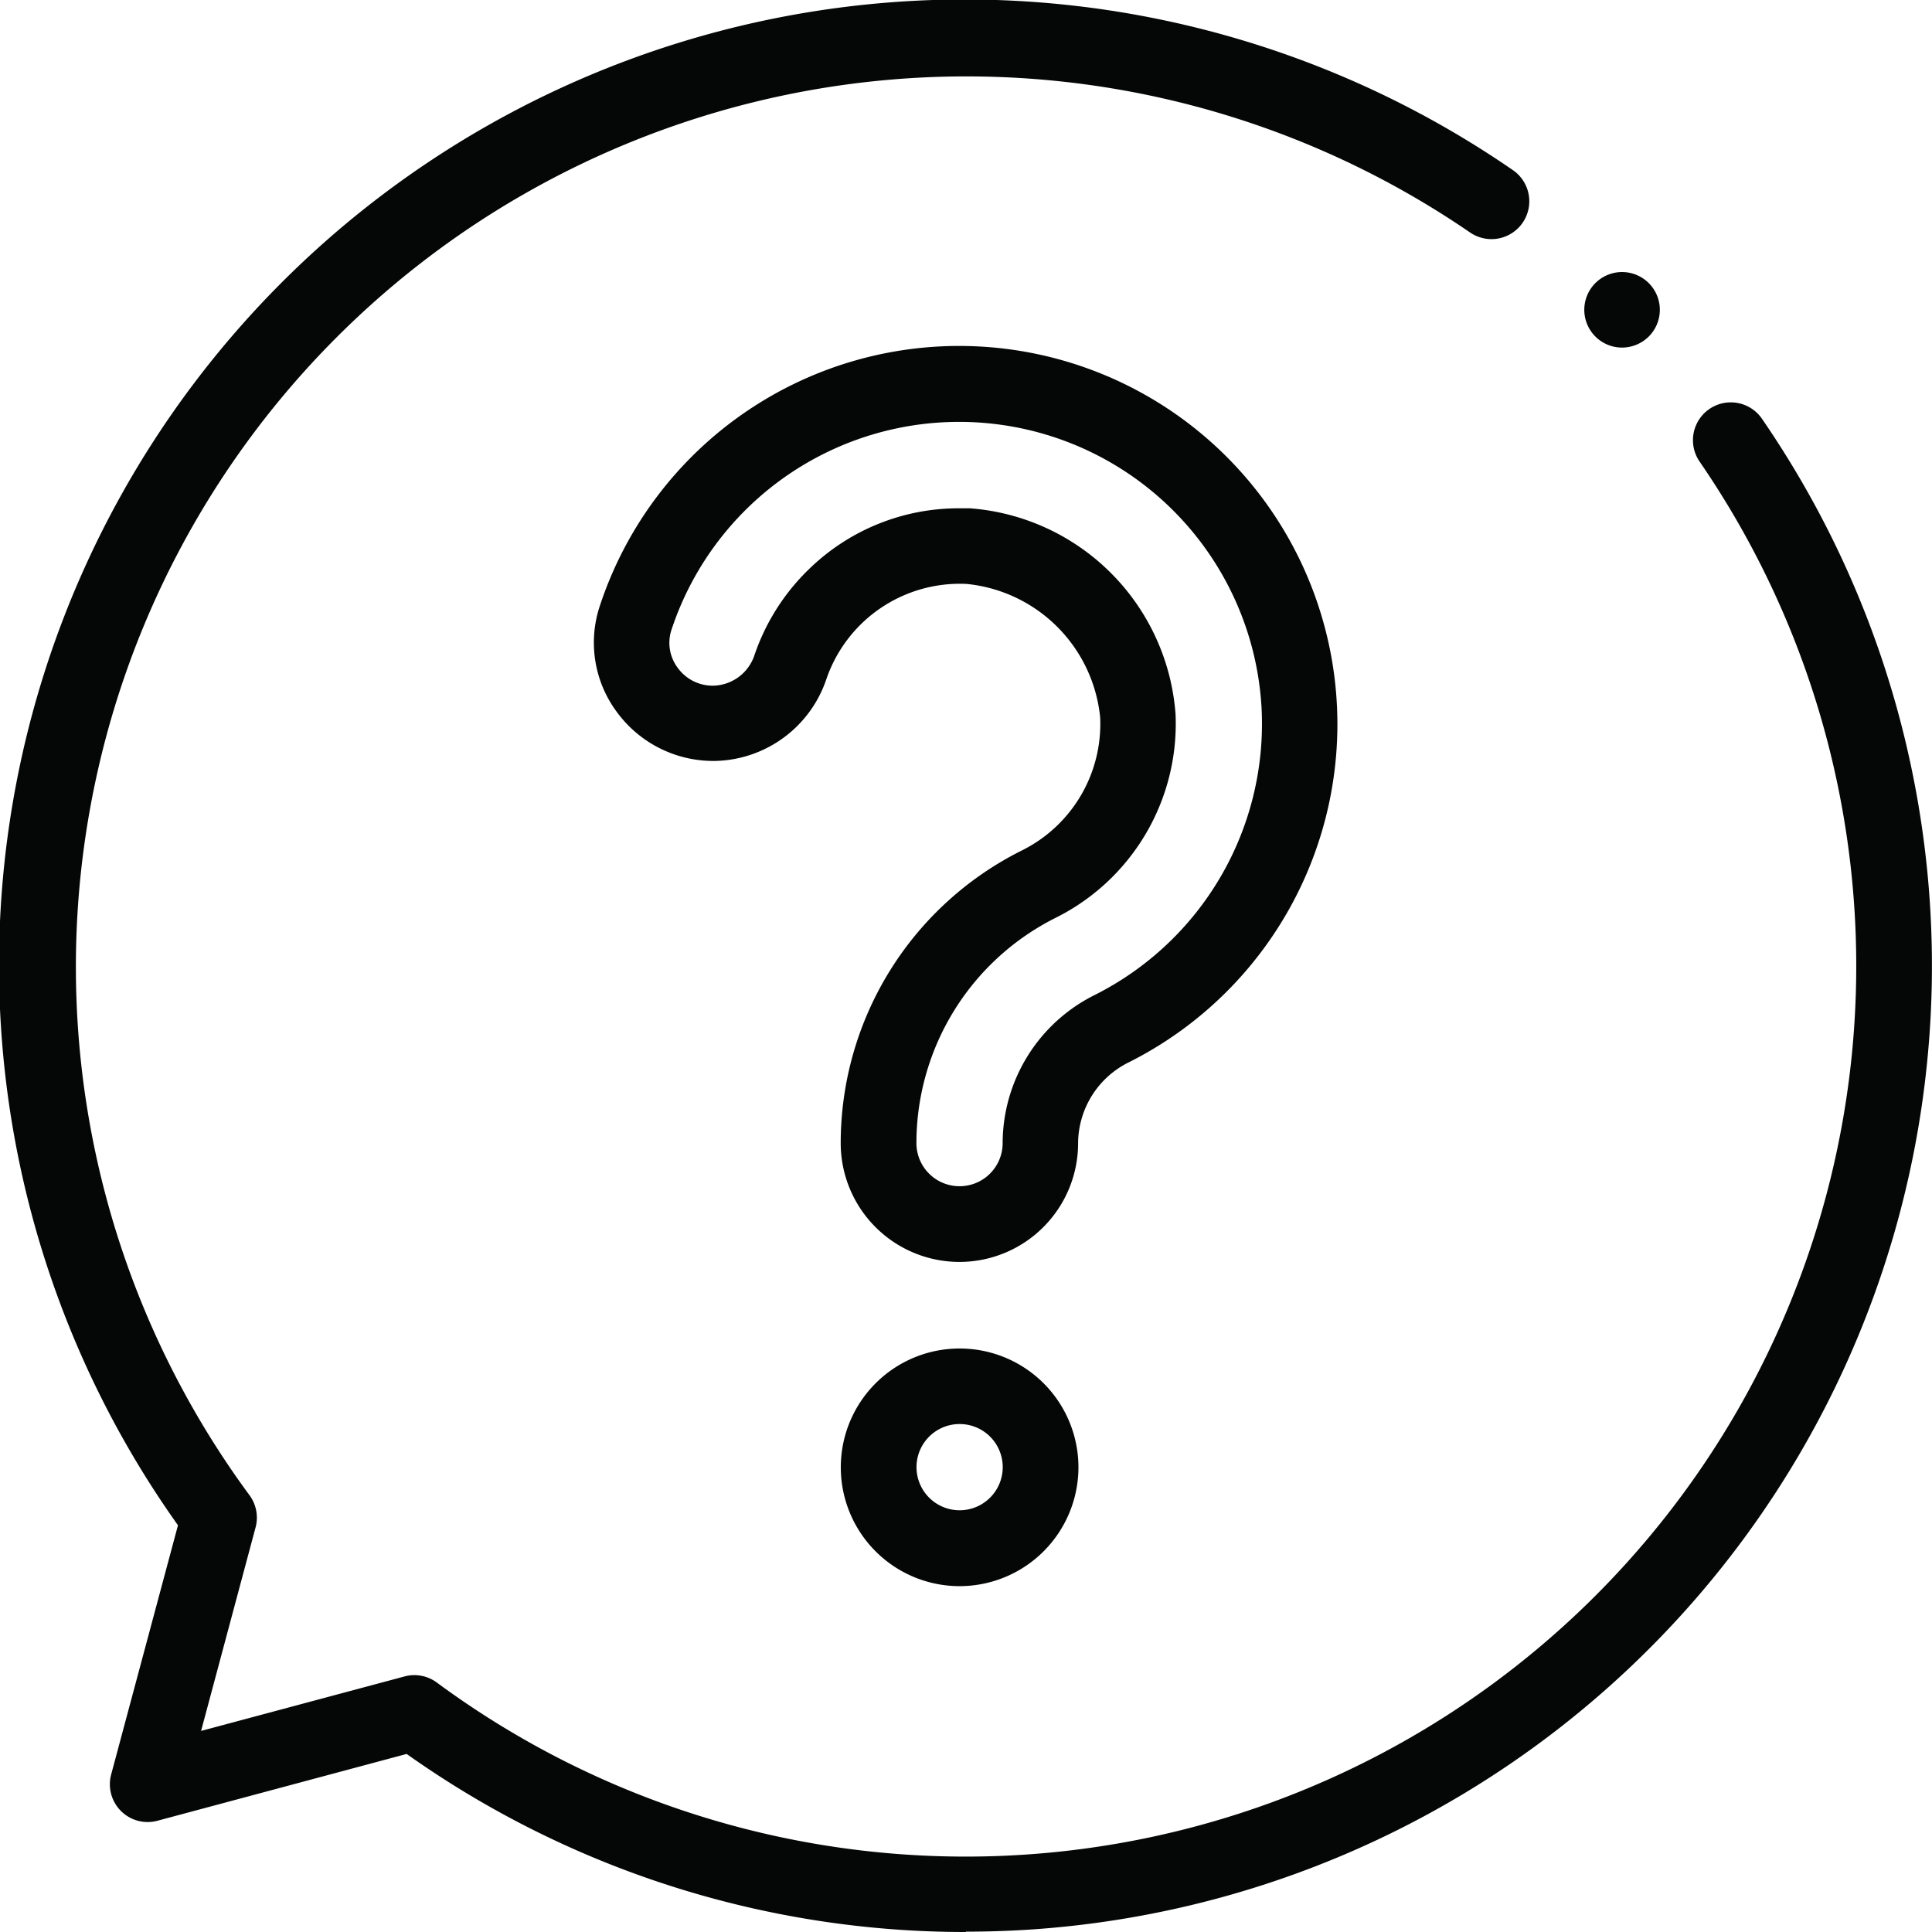
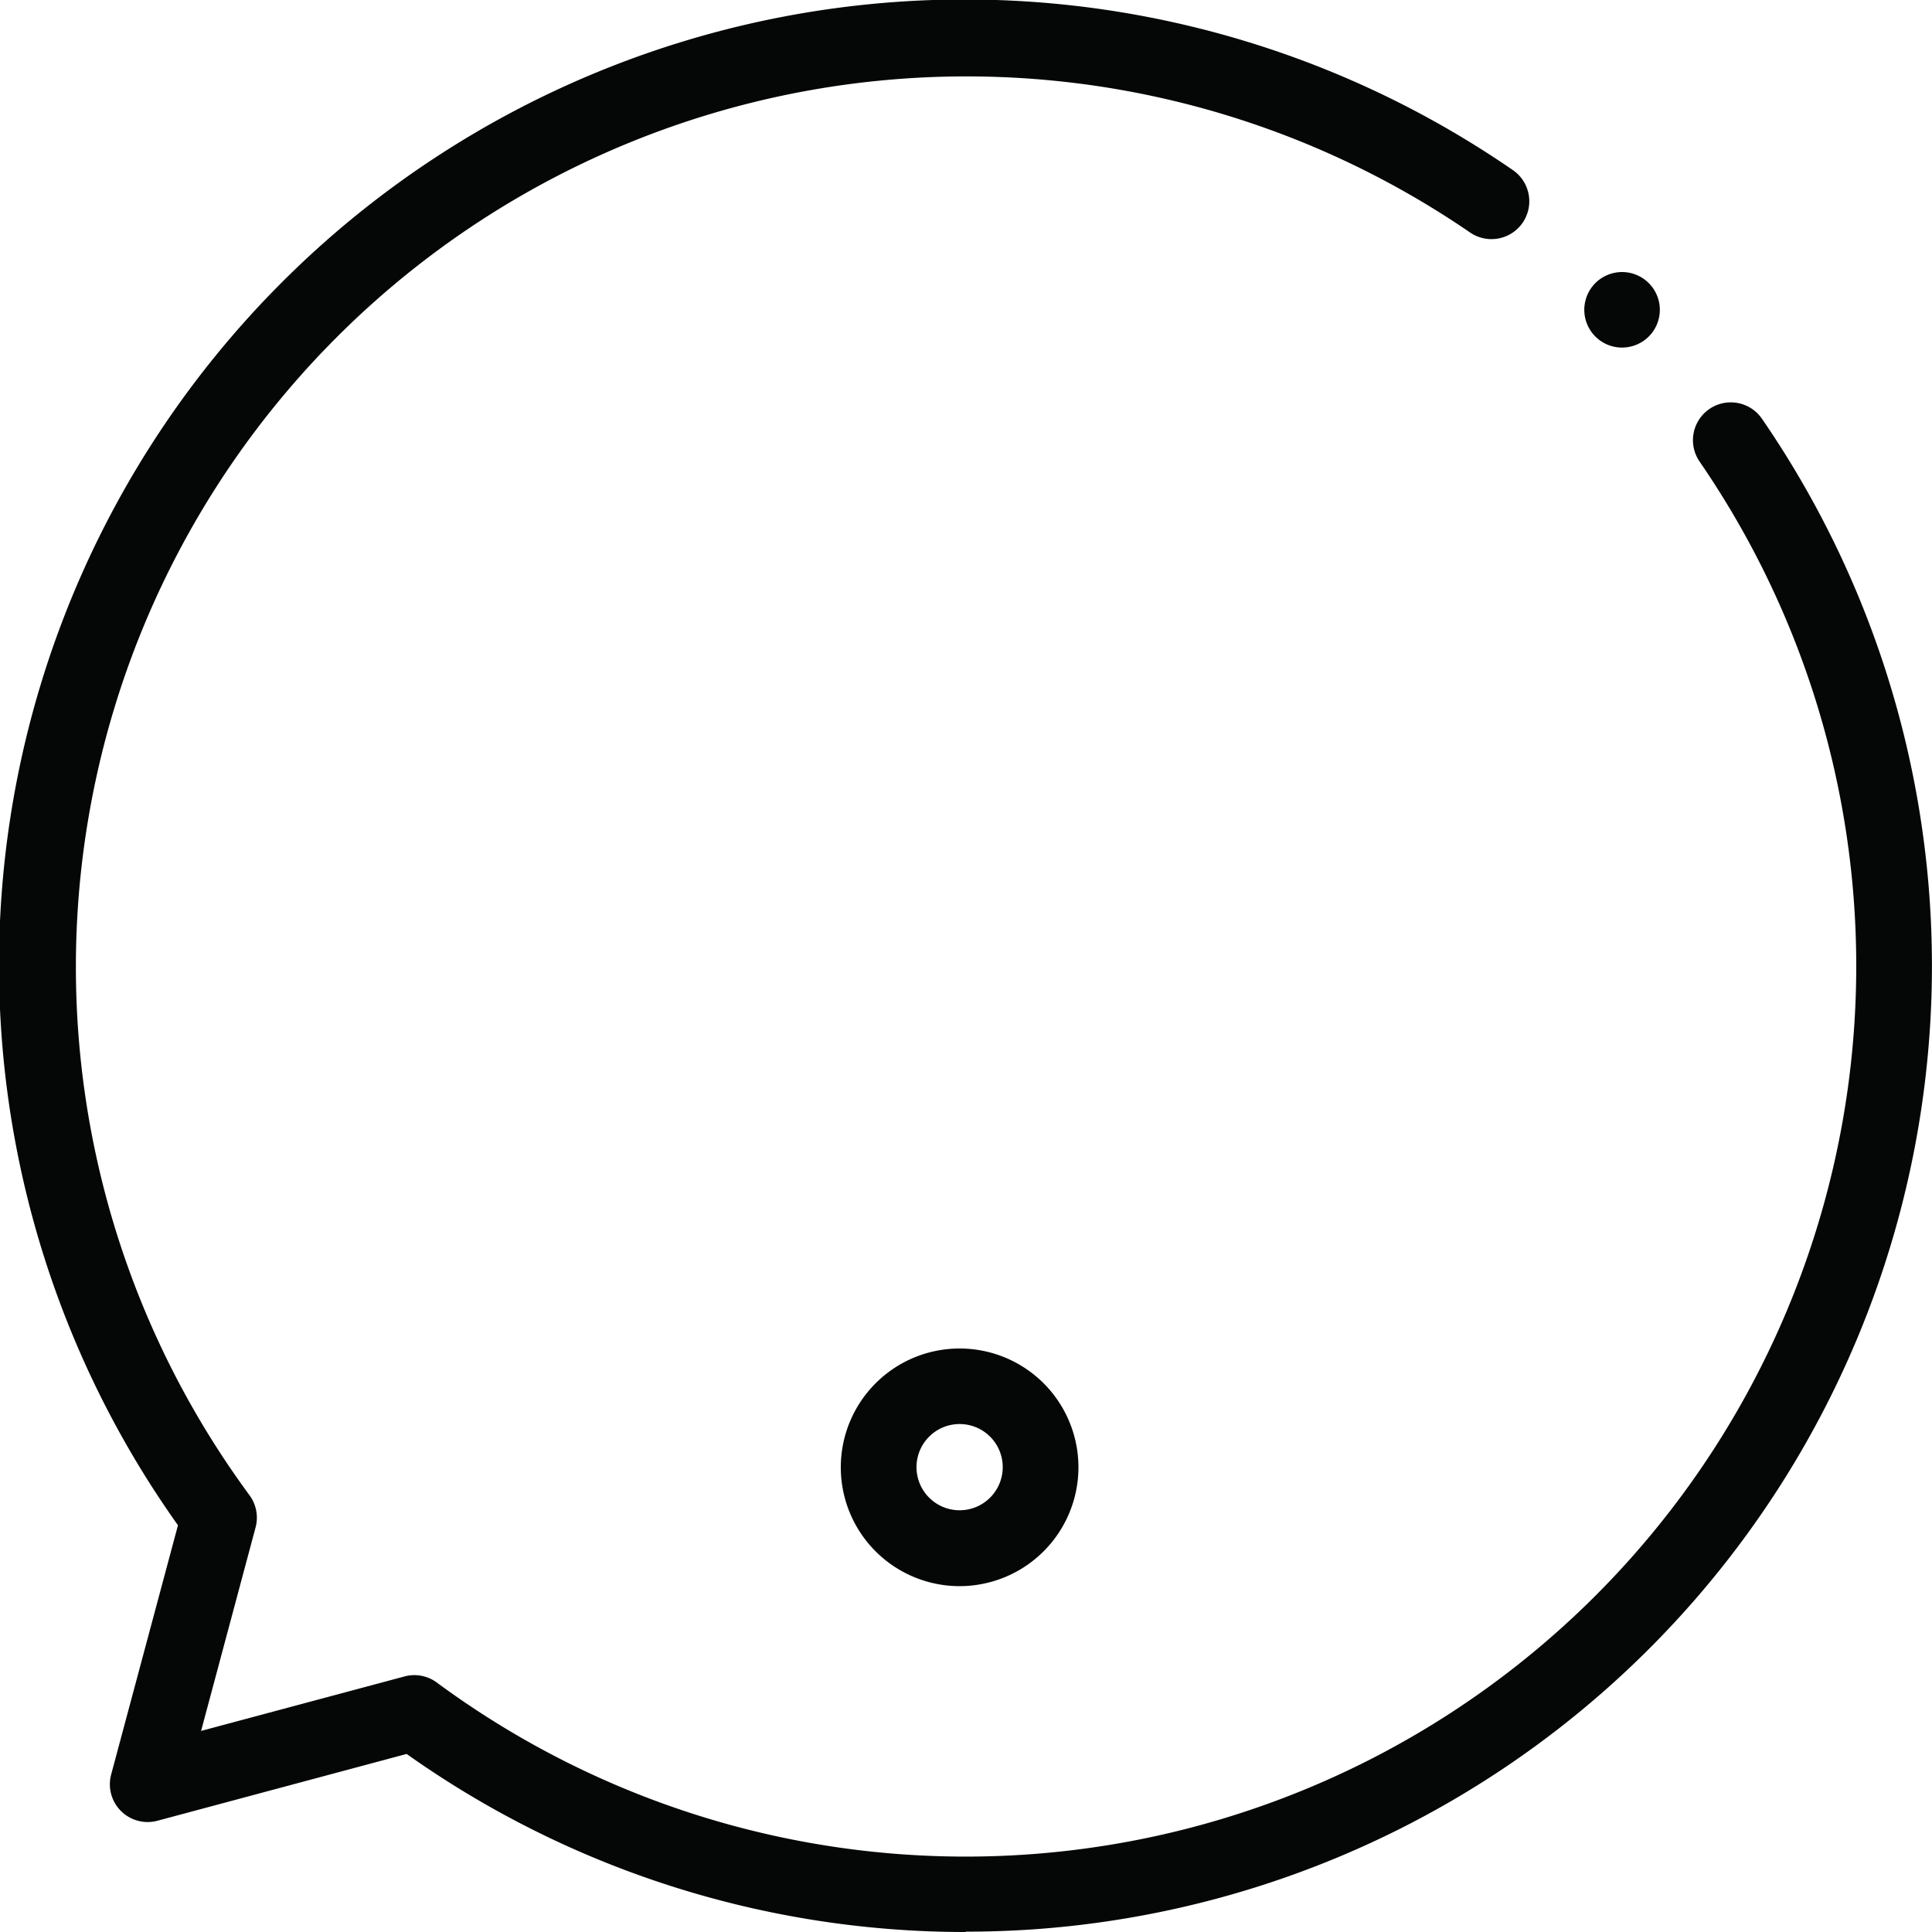
<svg xmlns="http://www.w3.org/2000/svg" id="ques" width="22.406" height="22.406" viewBox="0 0 22.406 22.406">
  <g id="XMLID_1737_" transform="translate(18.374 3.156)">
    <g id="XMLID_1738_">
      <path id="XMLID_919_" d="M420.387,73.018a.438.438,0,1,1,.309-.128A.441.441,0,0,1,420.387,73.018Z" transform="translate(-419.949 -72.143)" fill="#050606" />
    </g>
  </g>
  <g id="XMLID_1551_" transform="translate(0 0)">
    <path id="XMLID_918_" d="M11.2,22.406a11.194,11.194,0,0,1-6.485-2.065l-2.891.775a.438.438,0,0,1-.536-.536l.775-2.891A11.2,11.2,0,0,1,17.546,1.974a.438.438,0,0,1-.5.721A10.328,10.328,0,0,0,2.892,17.34a.438.438,0,0,1,.071.374l-.632,2.36,2.36-.632a.438.438,0,0,1,.374.071A10.328,10.328,0,0,0,19.711,5.355a.438.438,0,0,1,.721-.5,11.2,11.2,0,0,1-8.445,17.52q-.393.027-.785.027Z" transform="translate(0.001 0)" fill="#050606" />
  </g>
  <g id="XMLID_1295_" transform="translate(6.889 4.015)">
    <g id="XMLID_2108_">
      <g id="XMLID_2110_">
-         <path id="XMLID_915_" d="M161.681,102.381a1.378,1.378,0,0,1-1.379-1.376,3.794,3.794,0,0,1,2.109-3.4,1.638,1.638,0,0,0,.9-1.537,1.727,1.727,0,0,0-1.55-1.55,1.636,1.636,0,0,0-1.624,1.1,1.392,1.392,0,0,1-1.3.953h-.014a1.387,1.387,0,0,1-1.116-.566,1.348,1.348,0,0,1-.2-1.228,4.387,4.387,0,1,1,6.14,5.287,1.053,1.053,0,0,0-.592.94A1.377,1.377,0,0,1,161.681,102.381Zm0-8.74.12,0a2.585,2.585,0,0,1,2.384,2.384,2.514,2.514,0,0,1-1.378,2.359,2.923,2.923,0,0,0-1.627,2.619.5.5,0,0,0,1,0,1.924,1.924,0,0,1,1.074-1.721,3.52,3.52,0,0,0,1.93-3.3,3.513,3.513,0,0,0-6.845-.931.482.482,0,0,0,.072.439.5.5,0,0,0,.41.208h.005a.516.516,0,0,0,.477-.358,2.512,2.512,0,0,1,.643-1.005A2.484,2.484,0,0,1,161.678,93.641Z" transform="translate(-157.441 -91.761)" fill="#050606" />
-       </g>
+         </g>
    </g>
    <g id="XMLID_2161_" transform="translate(2.861 11.625)">
      <path id="XMLID_912_" d="M224.2,360.212a1.378,1.378,0,1,1,1.378-1.378A1.379,1.379,0,0,1,224.2,360.212Zm0-1.88a.5.5,0,1,0,.5.5A.5.5,0,0,0,224.2,358.332Z" transform="translate(-222.821 -357.457)" fill="#050606" />
    </g>
  </g>
</svg>